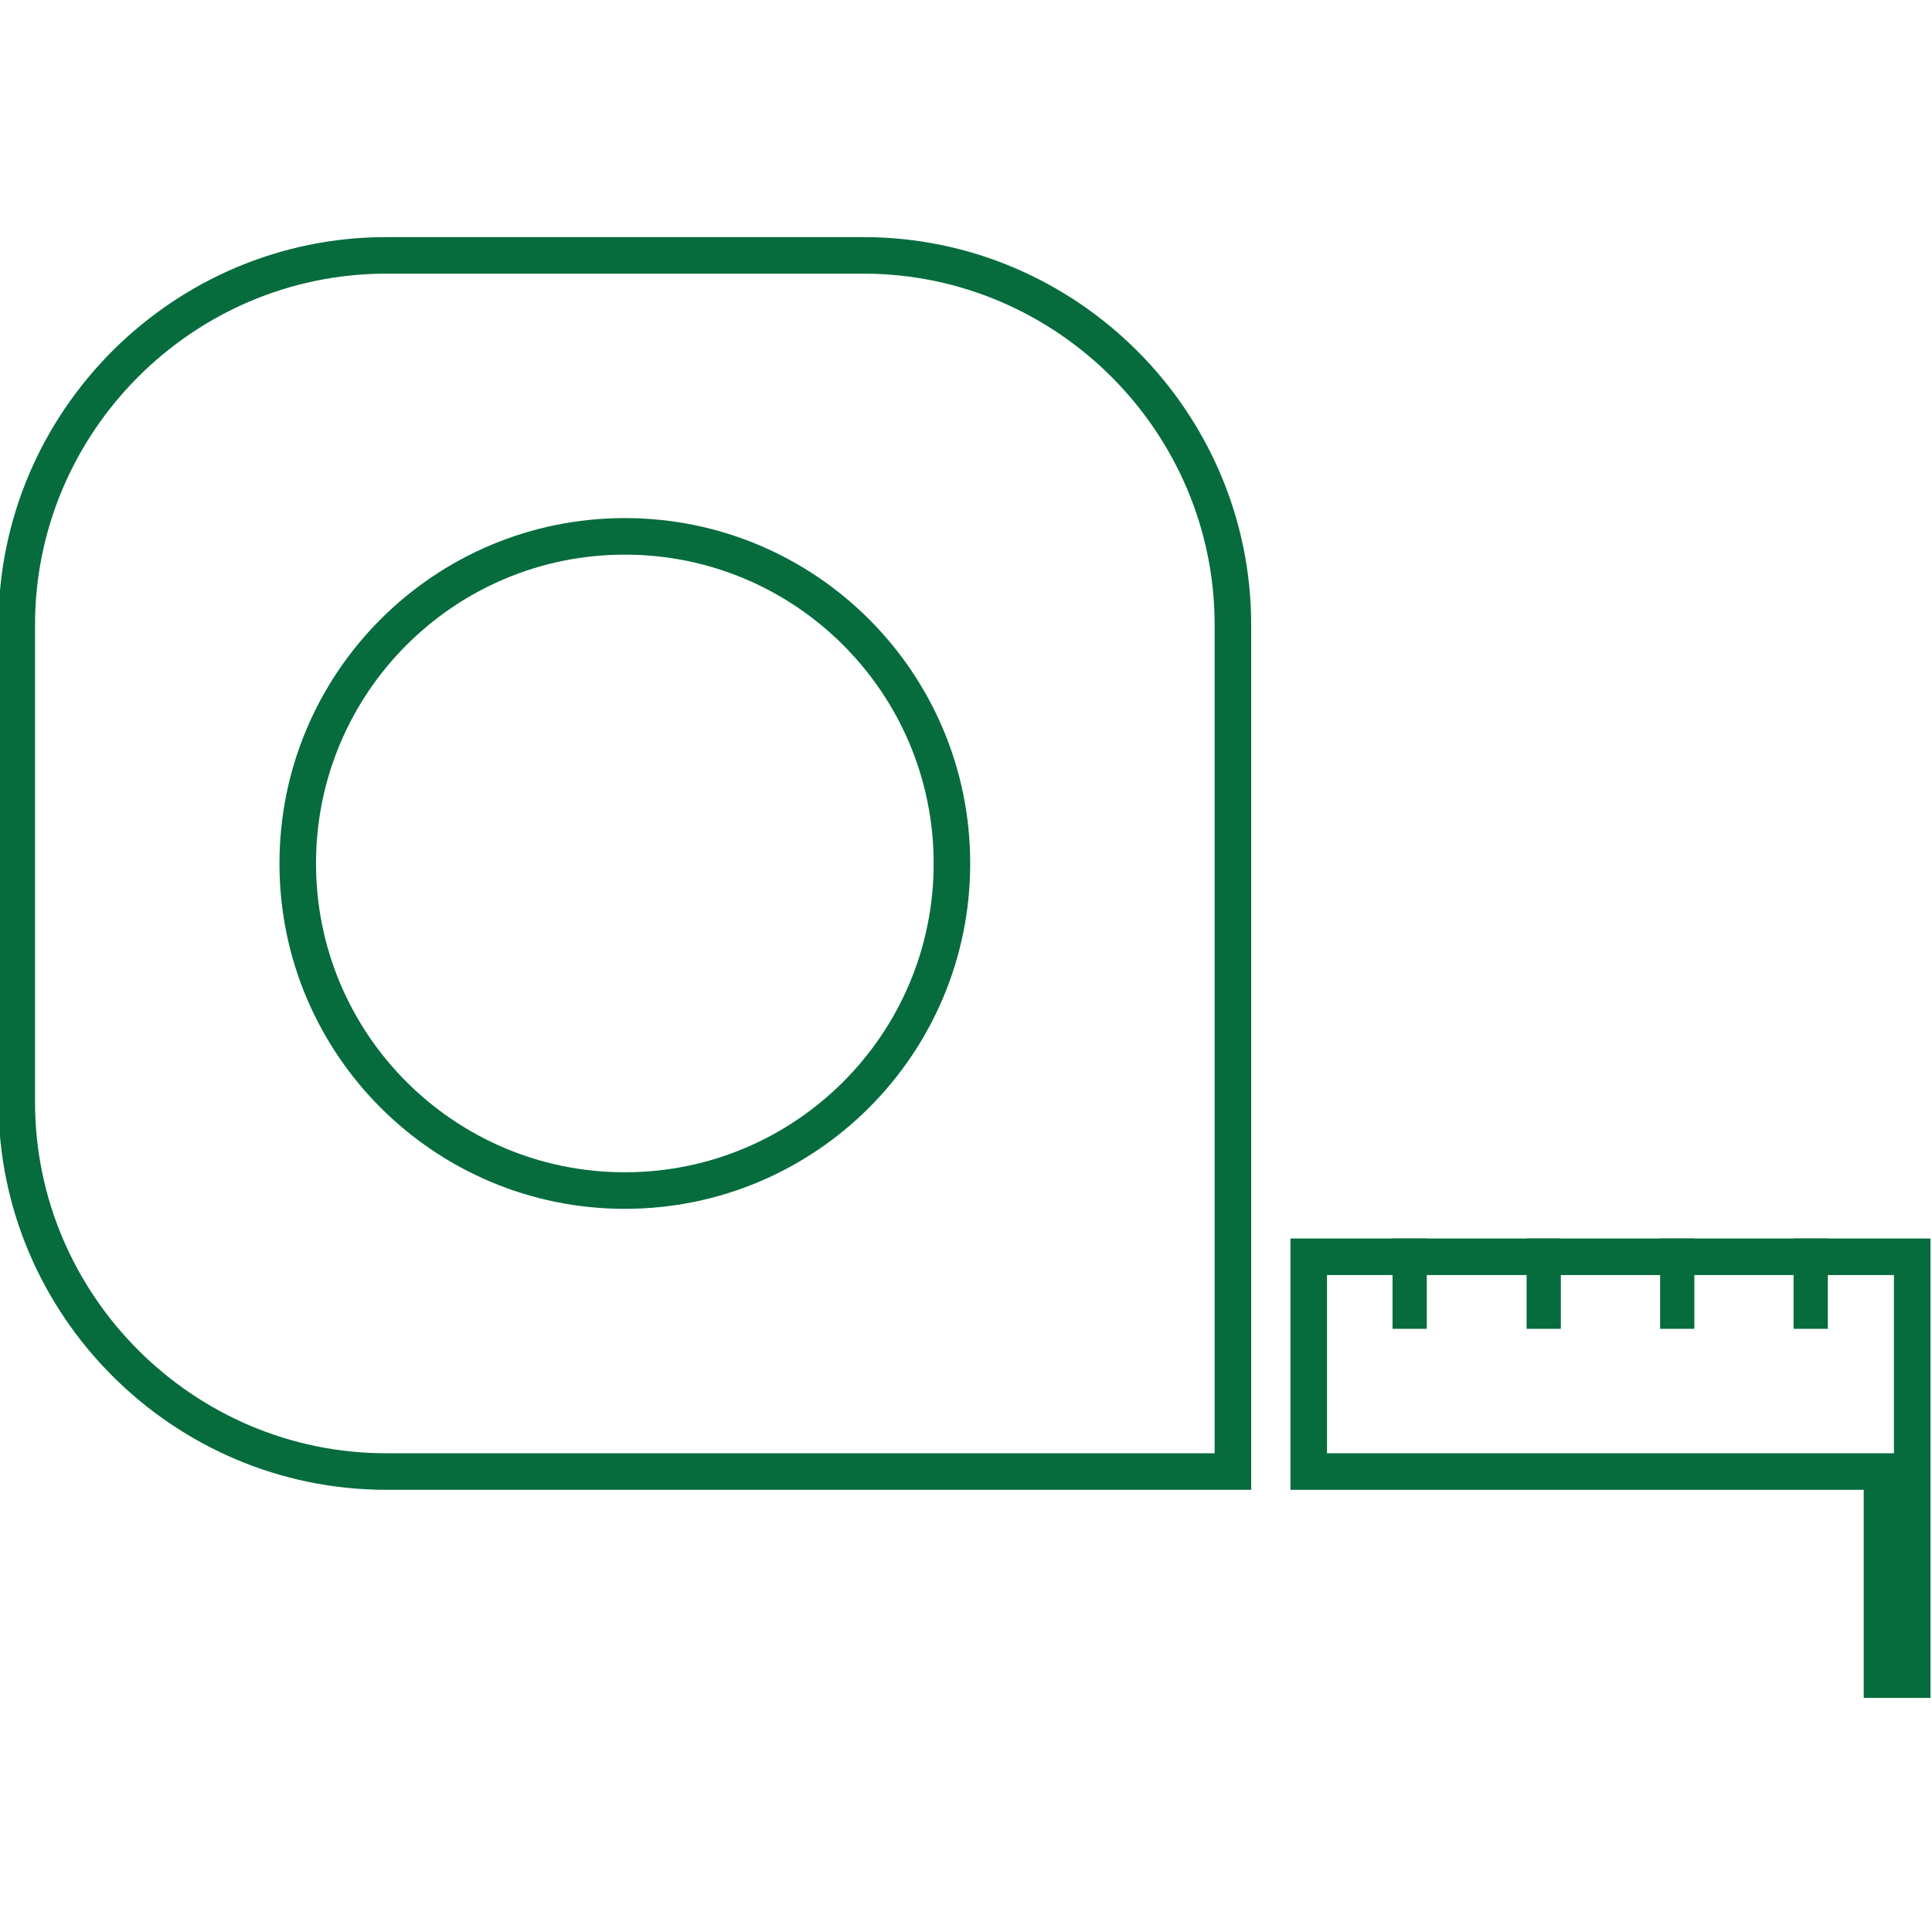
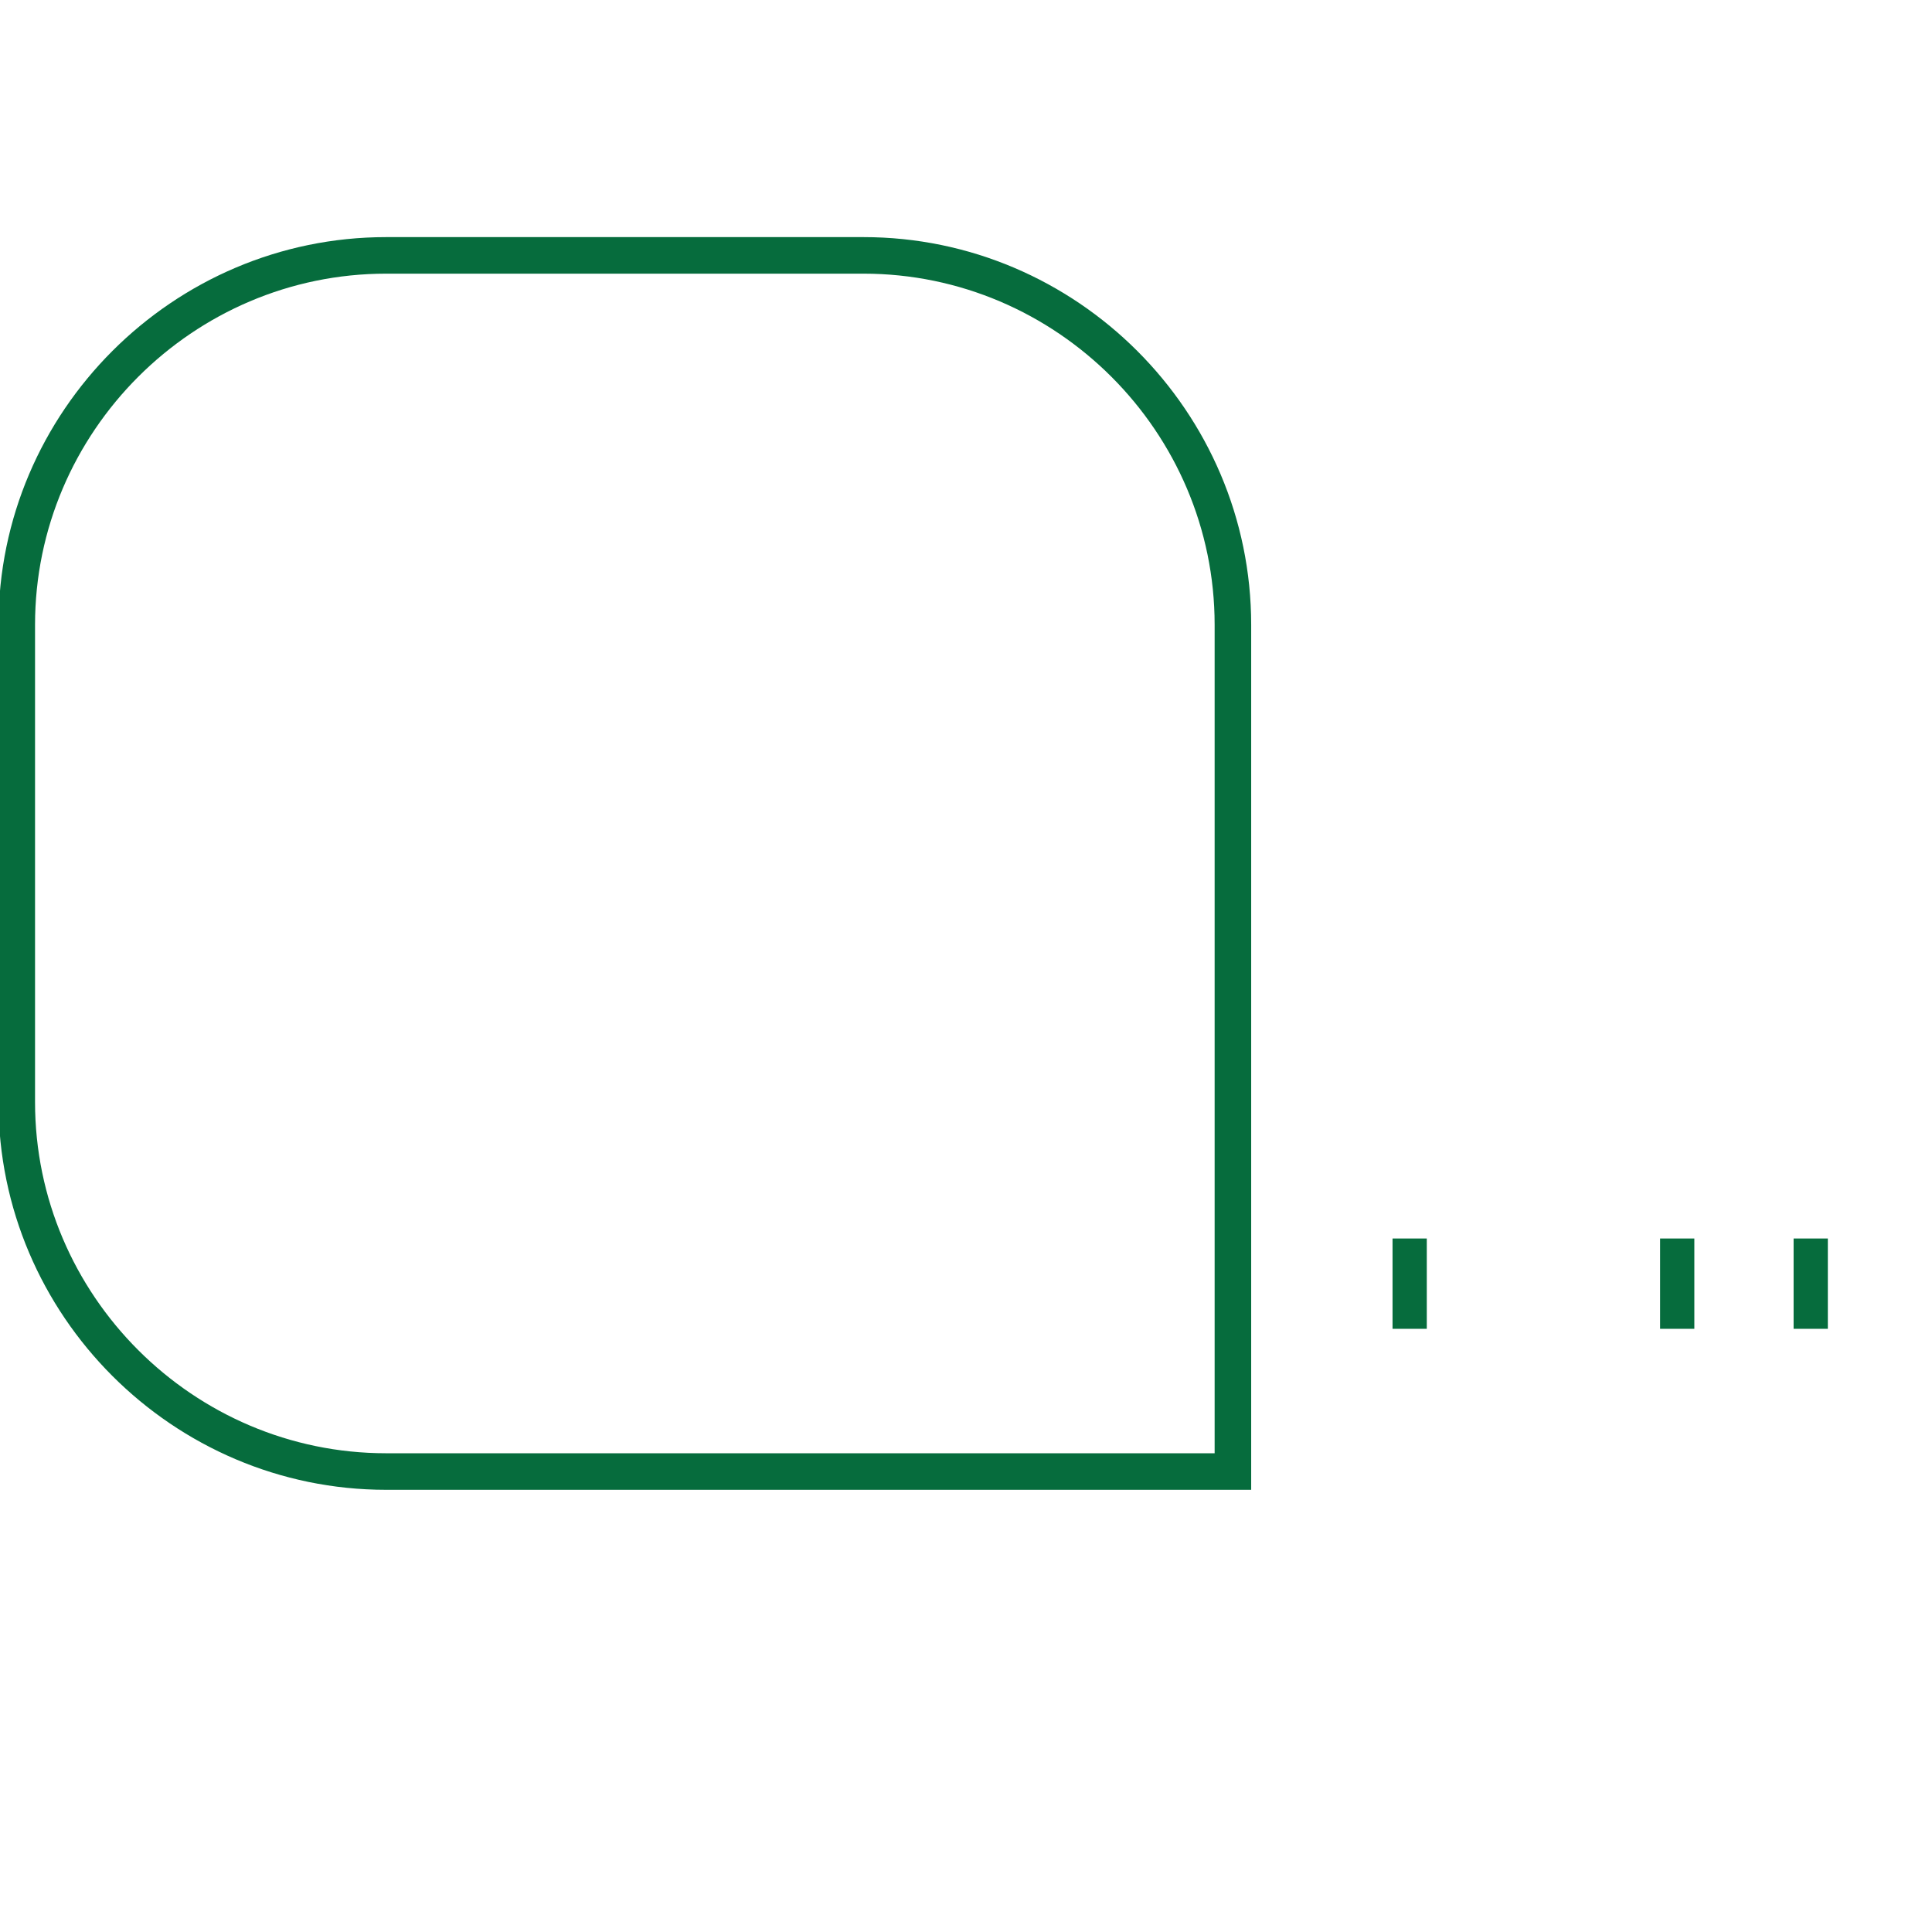
<svg xmlns="http://www.w3.org/2000/svg" xml:space="preserve" width="79.293mm" height="79.293mm" version="1.1" style="shape-rendering:geometricPrecision; text-rendering:geometricPrecision; image-rendering:optimizeQuality; fill-rule:evenodd; clip-rule:evenodd" viewBox="0 0 7929.3 7929.3">
  <defs>
    <style type="text/css">
   
    .fil0 {fill:#066C3D}
   
  </style>
  </defs>
  <g id="Слой_x0020_1">
    <g id="_974895168">
      <path class="fil0" d="M5135.1 6114.47l-3550.23 0c-875.1,0 -1591.08,-715.98 -1591.08,-1591.08l0 -1959.16c0,-875.09 715.98,-1591.07 1591.08,-1591.07l1959.15 0c875.1,0 1591.08,715.98 1591.08,1591.07l0 3550.24zm-150 -150l0 -3400.24c0,-792.3 -648.78,-1441.07 -1441.08,-1441.07l-1959.15 0c-792.3,0 -1441.08,648.77 -1441.08,1441.07l0 1959.16c0,792.3 648.78,1441.08 1441.08,1441.08l3400.23 0z" />
-       <path class="fil0" d="M2564.45 2126.34c782.84,0 1417.47,634.63 1417.47,1417.48 0,782.84 -634.63,1417.47 -1417.47,1417.47 -782.85,0 -1417.47,-634.63 -1417.47,-1417.47 0,-782.85 634.62,-1417.48 1417.47,-1417.48zm0 150c-700.06,0 -1267.47,567.43 -1267.47,1267.48 0,700.05 567.42,1267.47 1267.47,1267.47 700.04,0 1267.47,-567.43 1267.47,-1267.47 0,-700.05 -567.42,-1267.48 -1267.47,-1267.48z" />
-       <path class="fil0" d="M5296.24 5083.08l2626.82 0 0 1031.39 0 854.1 -273.97 0 0 -854.1 -2352.85 0 0 -1031.39zm150 150l0 731.39 2326.82 0 0 -731.39 -2326.82 0z" />
      <rect class="fil0" x="5715.24" y="5083.07" width="140.56" height="370.65" />
-       <rect class="fil0" x="6265.39" y="5083.07" width="140.56" height="370.65" />
      <rect class="fil0" x="6813.34" y="5083.07" width="140.56" height="370.65" />
      <rect class="fil0" x="7361.25" y="5083.07" width="140.56" height="370.65" />
    </g>
  </g>
</svg>